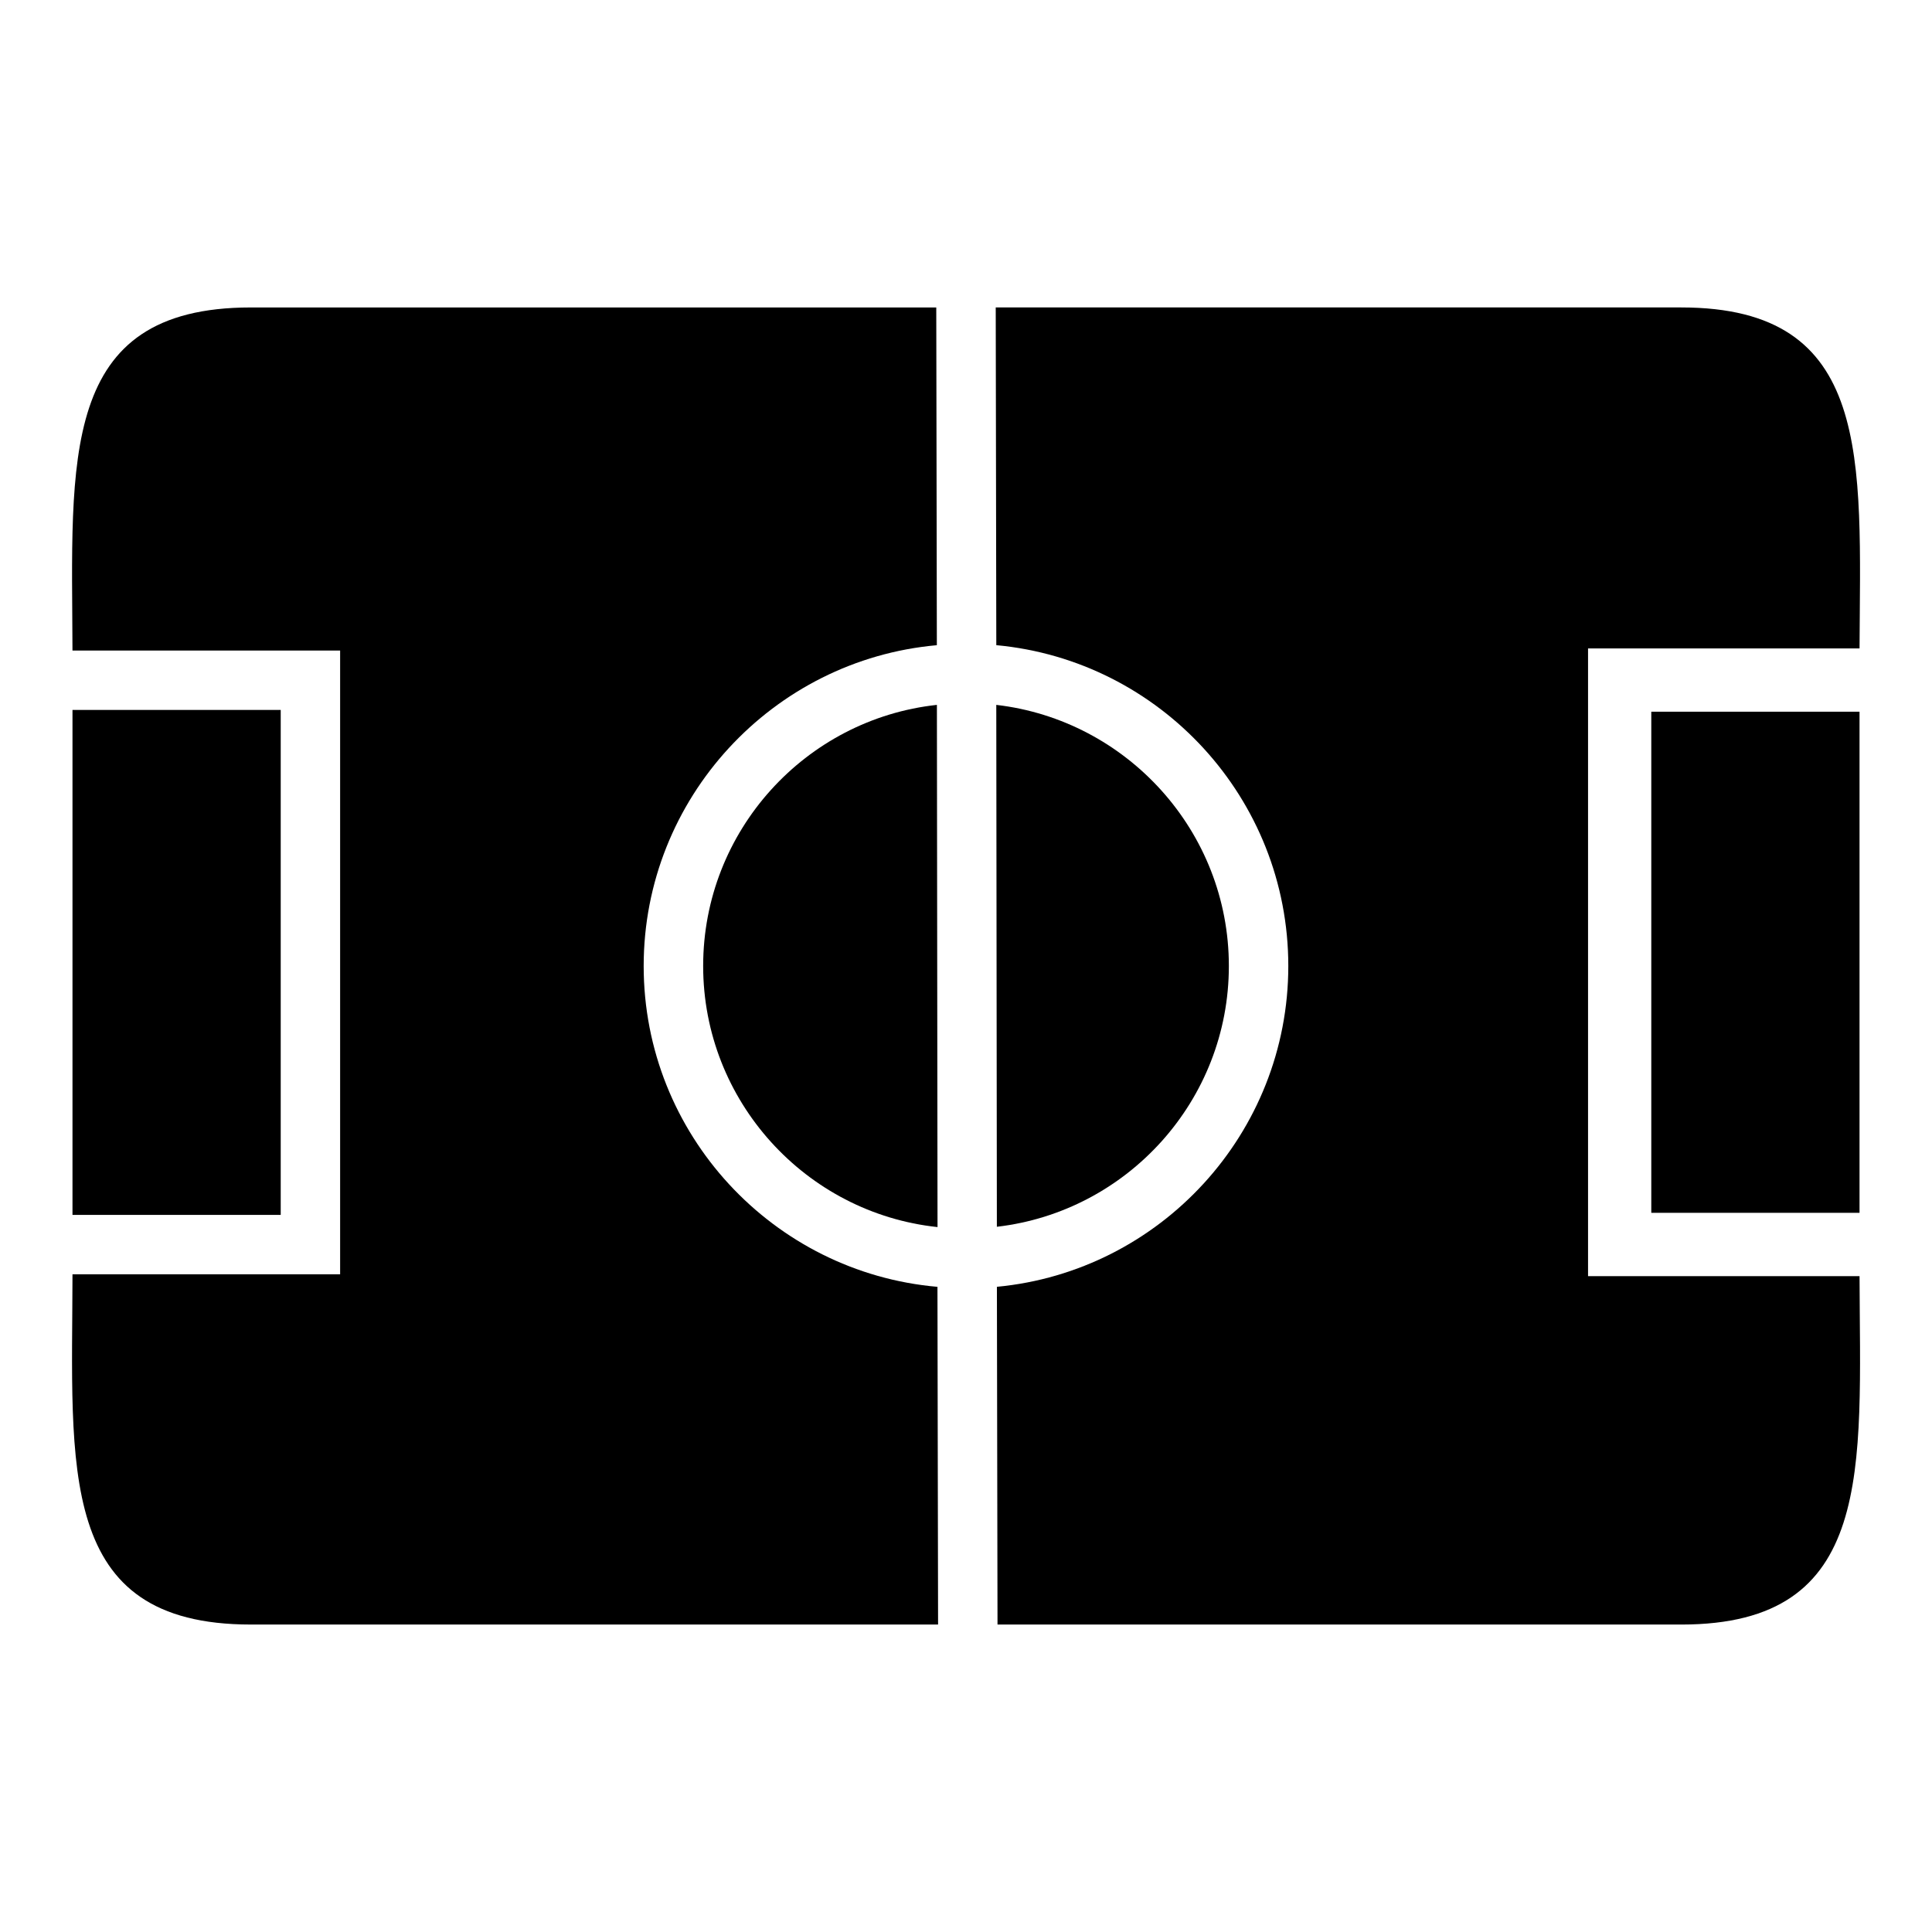
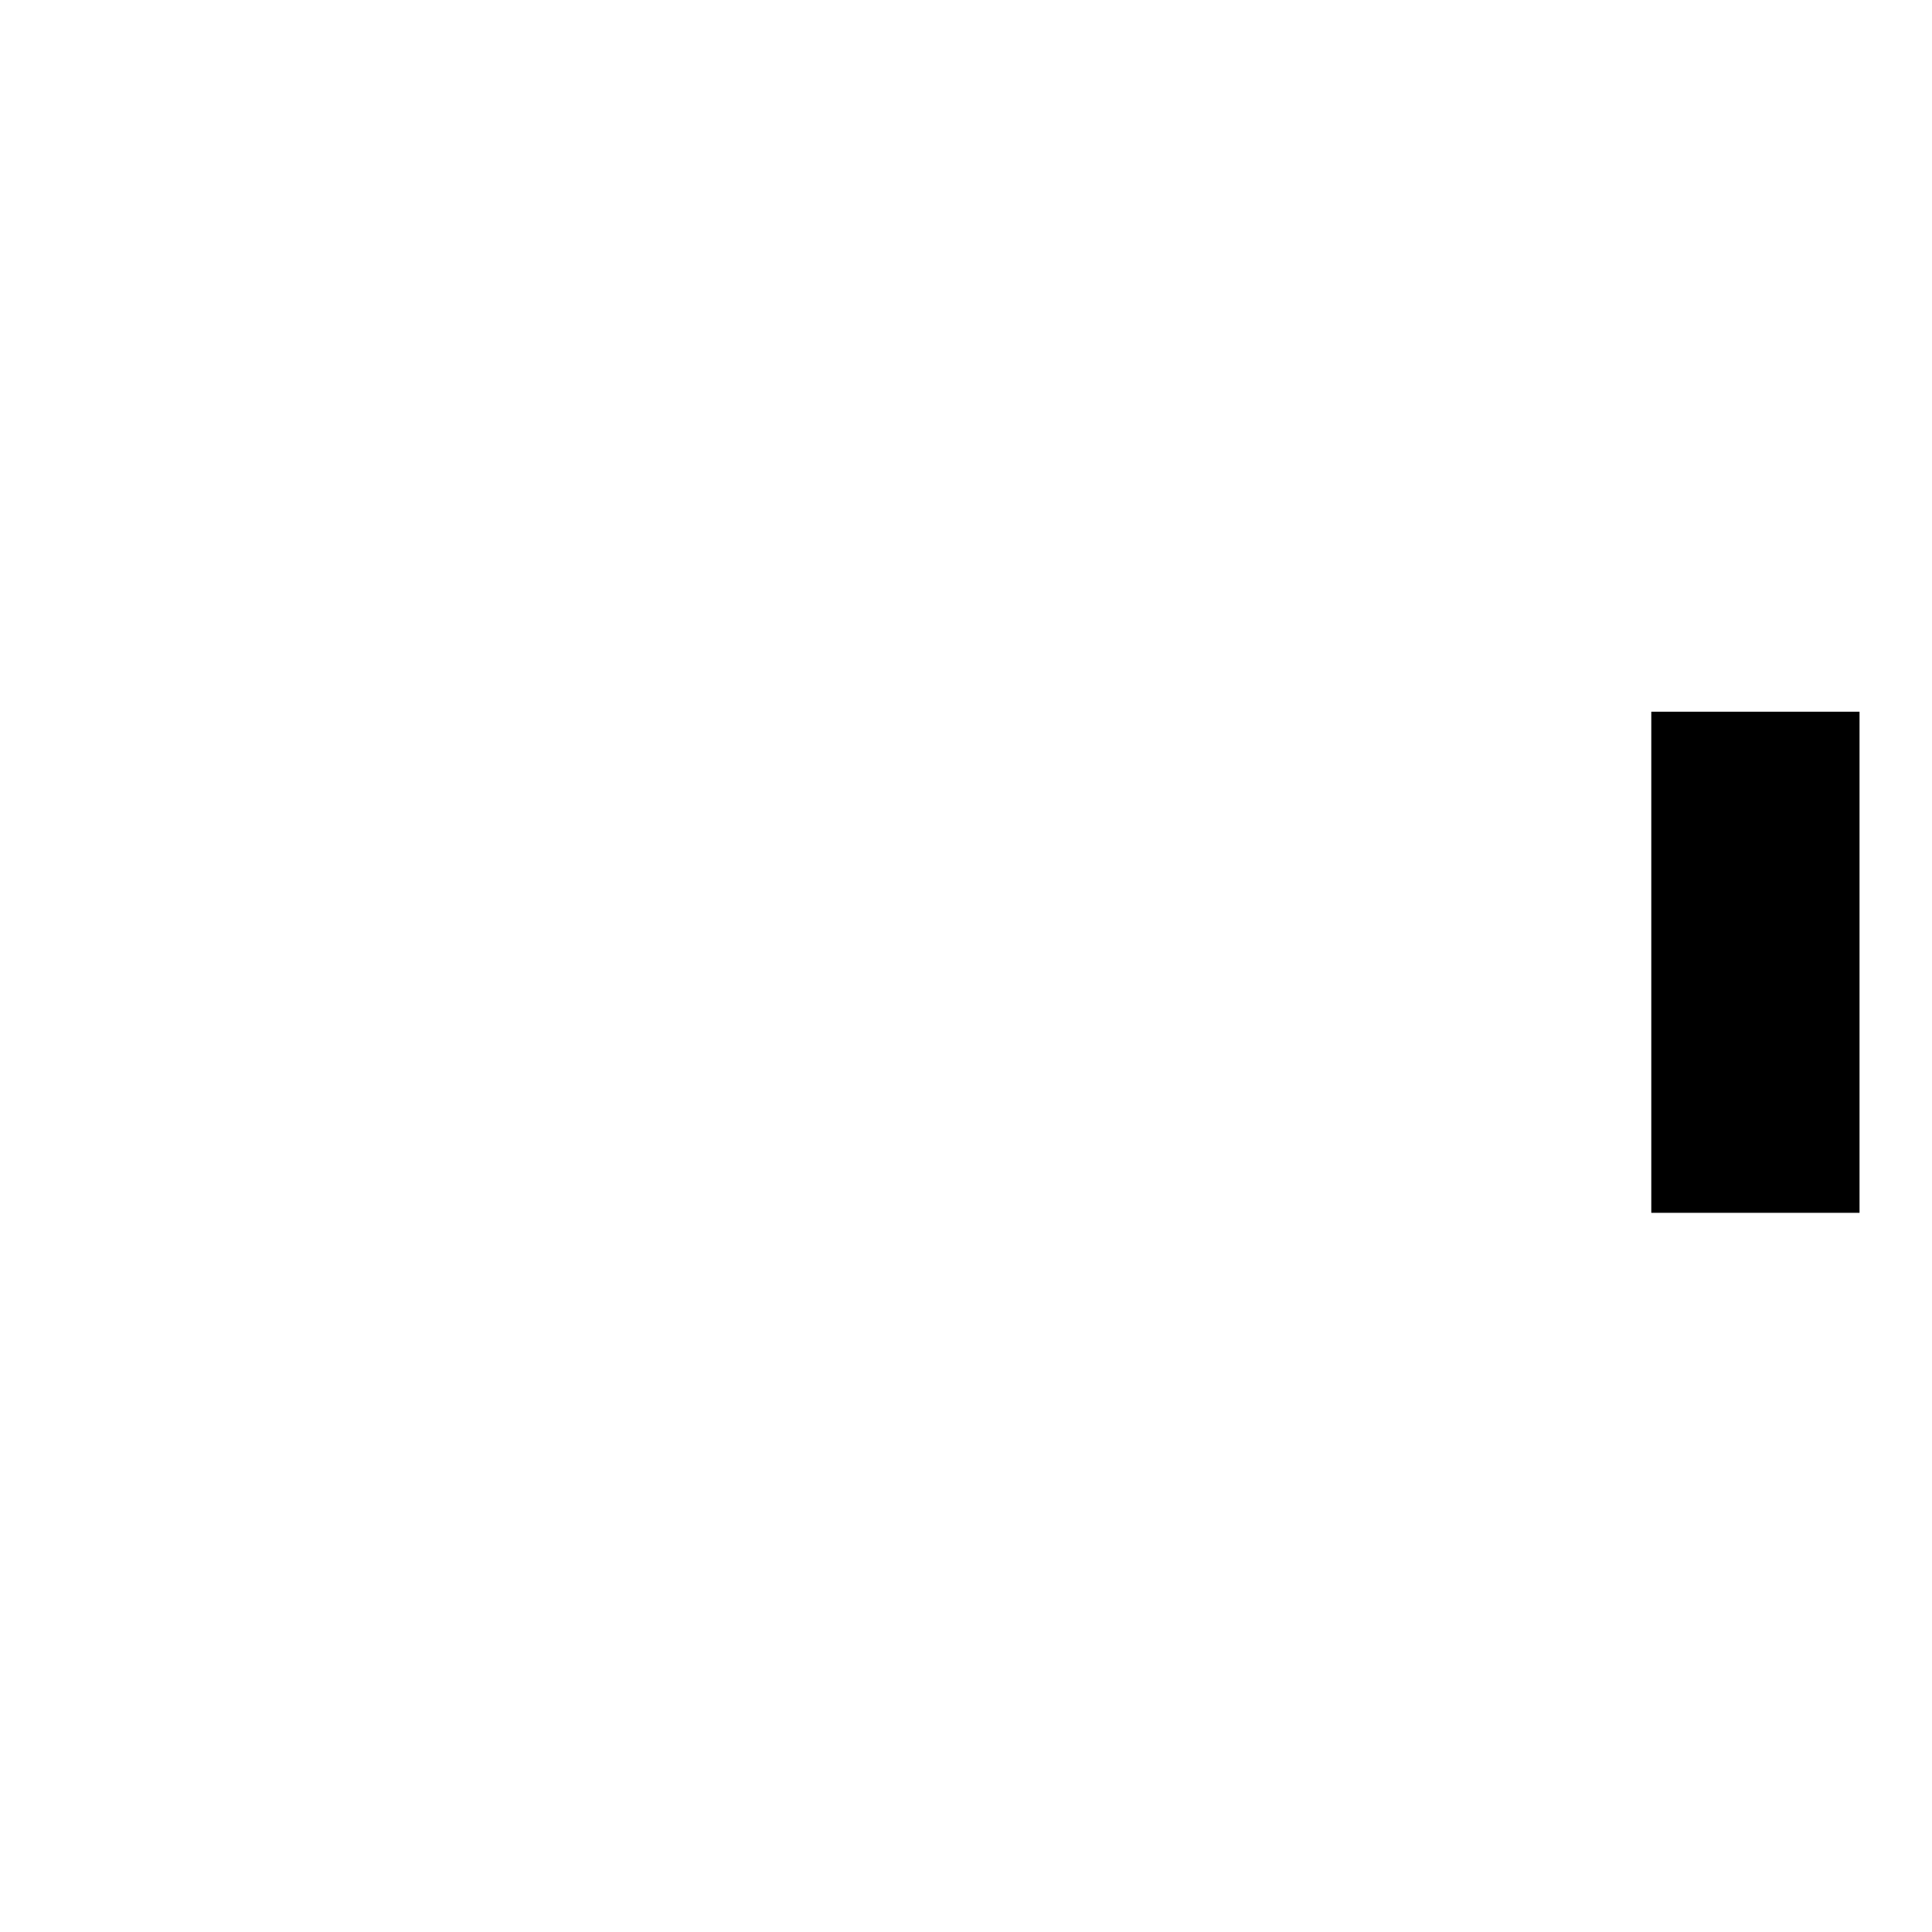
<svg xmlns="http://www.w3.org/2000/svg" fill="#000000" width="800px" height="800px" version="1.1" viewBox="144 144 512 512">
  <g>
-     <path d="m163.21 332.14h55.184v133.82h-55.184z" />
    <path d="m581.61 332.61h55.184v132.8h-55.184z" />
-     <path d="m392.29 330.8 0.164 138.39c-34.875-3.699-62.109-33.379-62.109-69.195 0-35.82 27.148-65.418 61.945-69.195z" />
-     <path d="m392.6 574.52h-182.16c-51.641 0-47.312-41.406-47.23-92.812h70.926v-165.31l-70.93 0.004c-0.156-50.461-3.777-90.922 47.234-90.922h181.68l0.156 89.504c-43.449 3.859-77.695 40.543-77.695 85.02 0 44.555 34.312 81.238 77.855 85.02z" />
-     <path d="m408.18 469.11-0.156-138.31c34.637 4.016 61.637 33.535 61.637 69.195s-26.922 65.102-61.48 69.113z" />
-     <path d="m589.56 574.52h-181.21l-0.16-89.504c43.297-4.094 77.223-40.699 77.223-85.02 0-44.398-34-81.004-77.383-85.02l-0.152-89.5h181.69c50.852 0 47.469 40.148 47.23 90.371h-71.949v166.34h71.949c0.156 51.168 4.25 92.336-47.23 92.336z" />
  </g>
</svg>